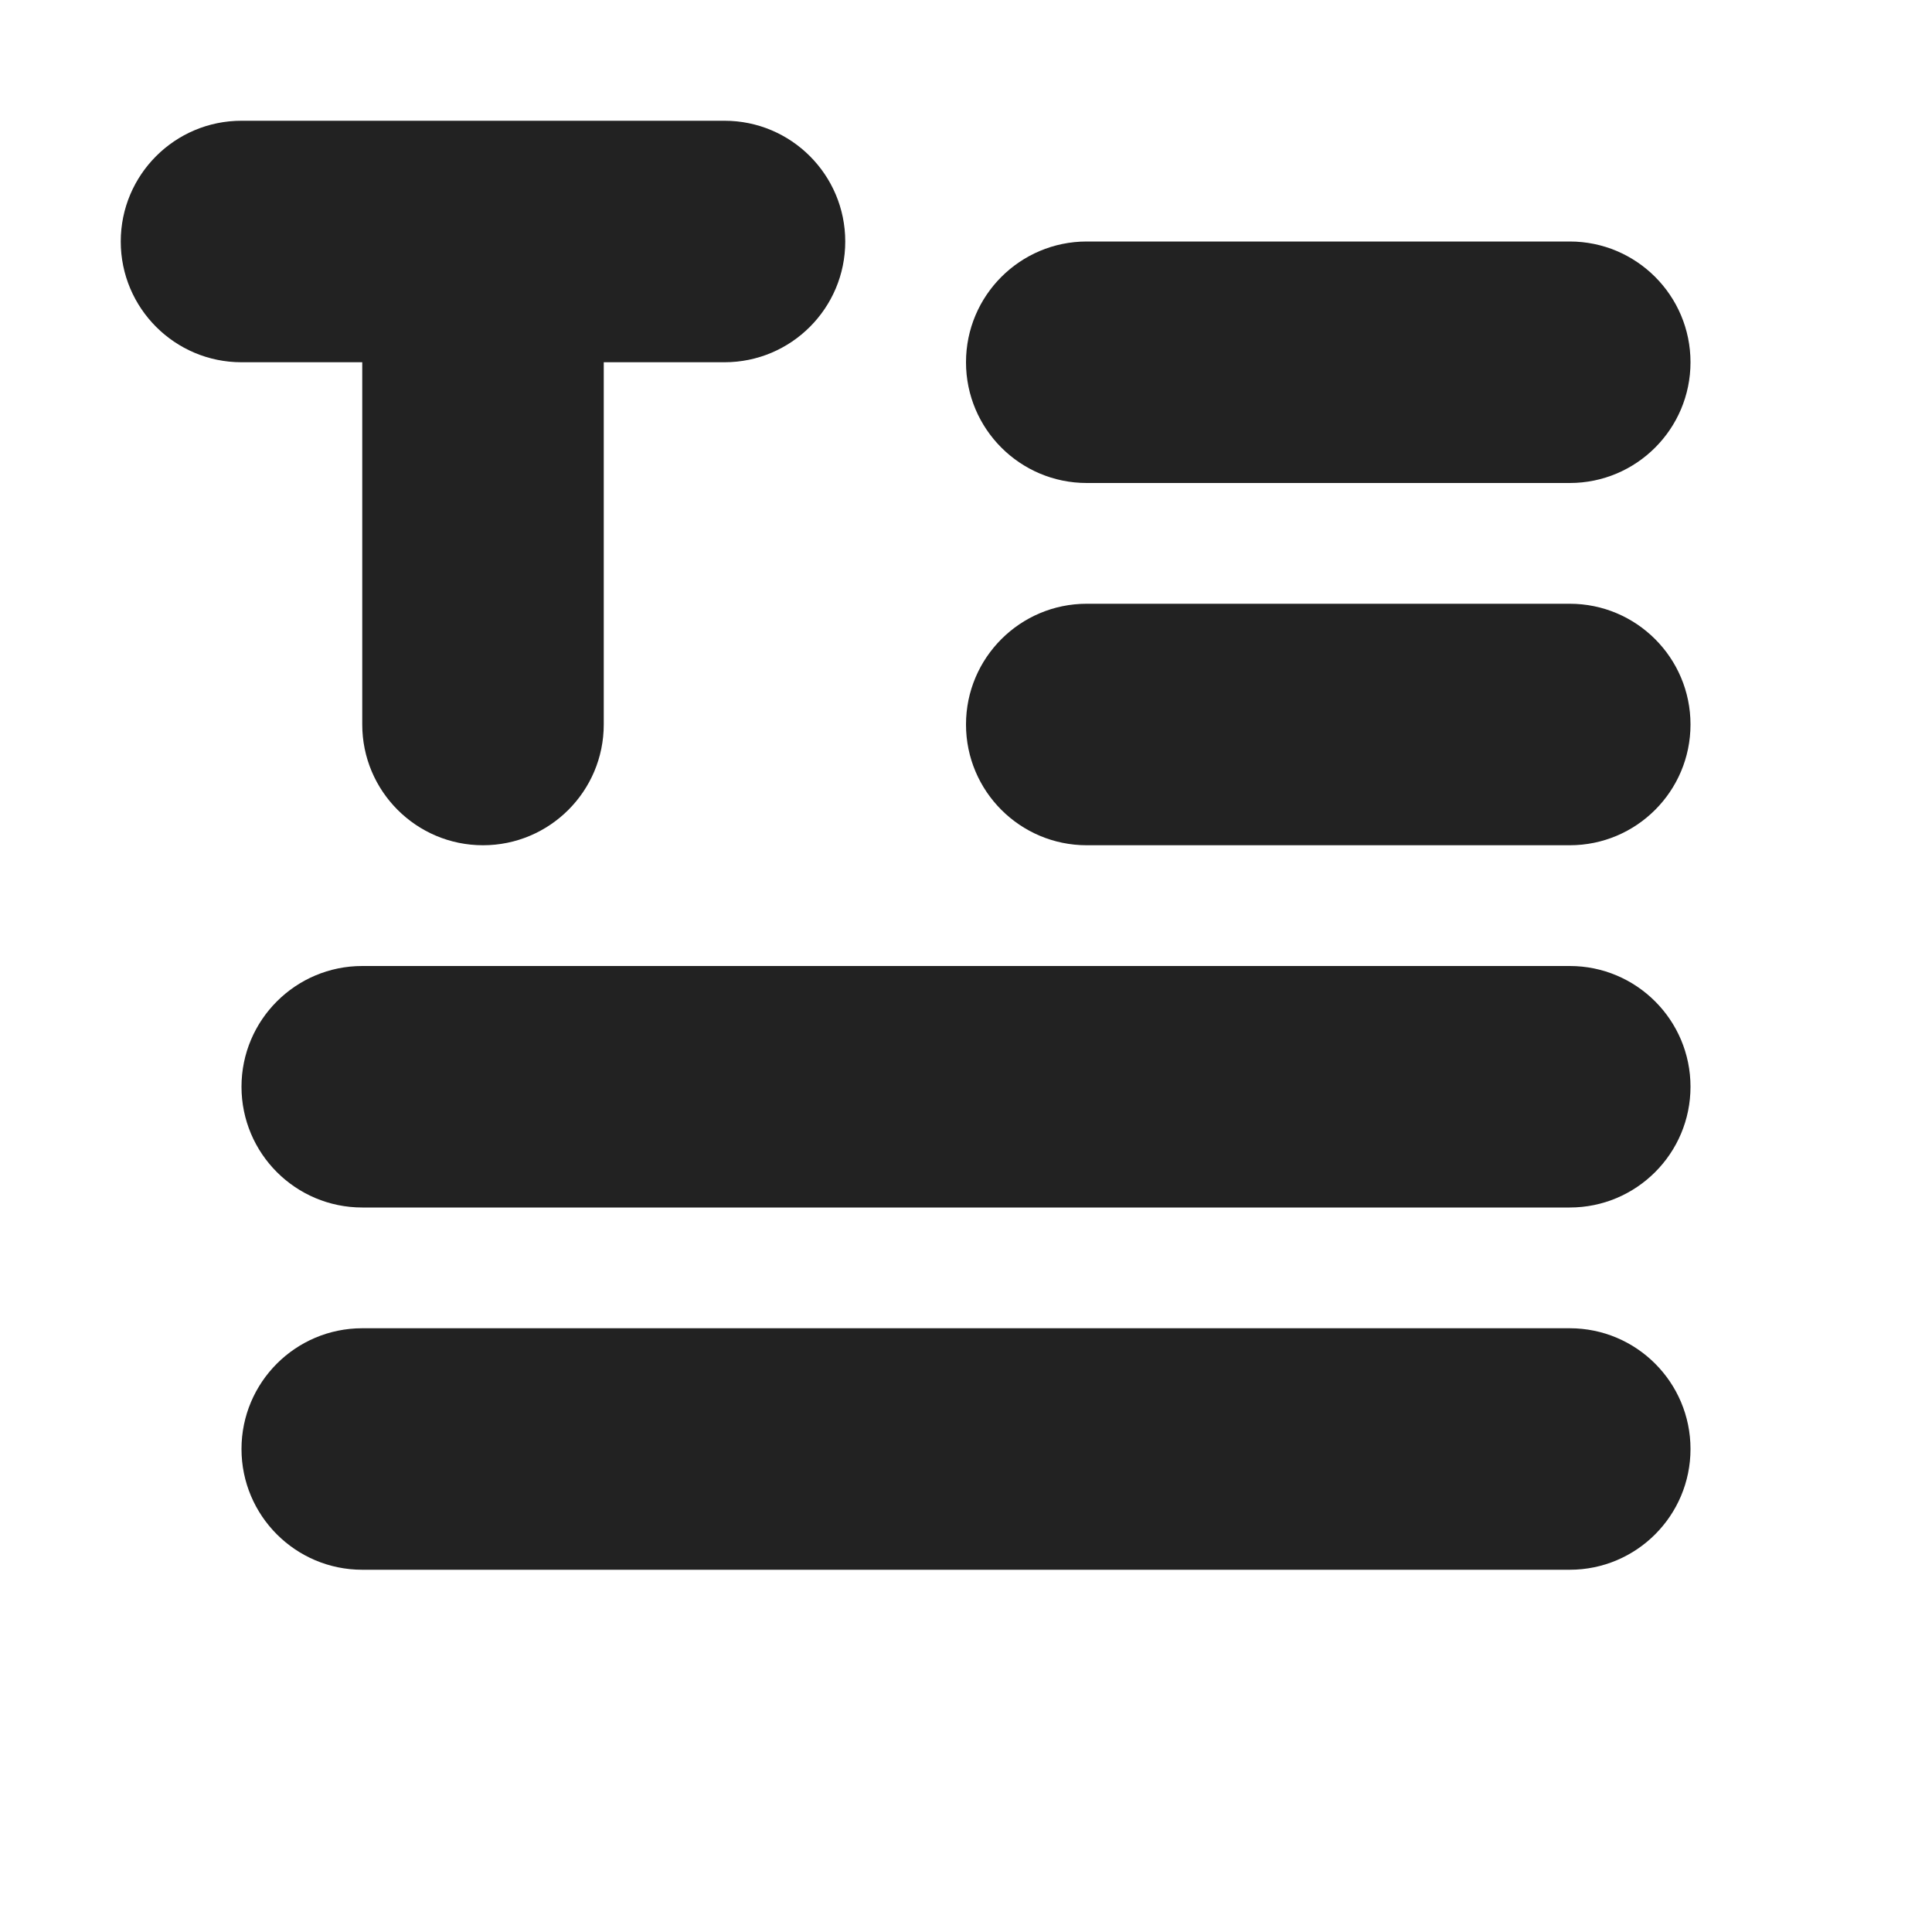
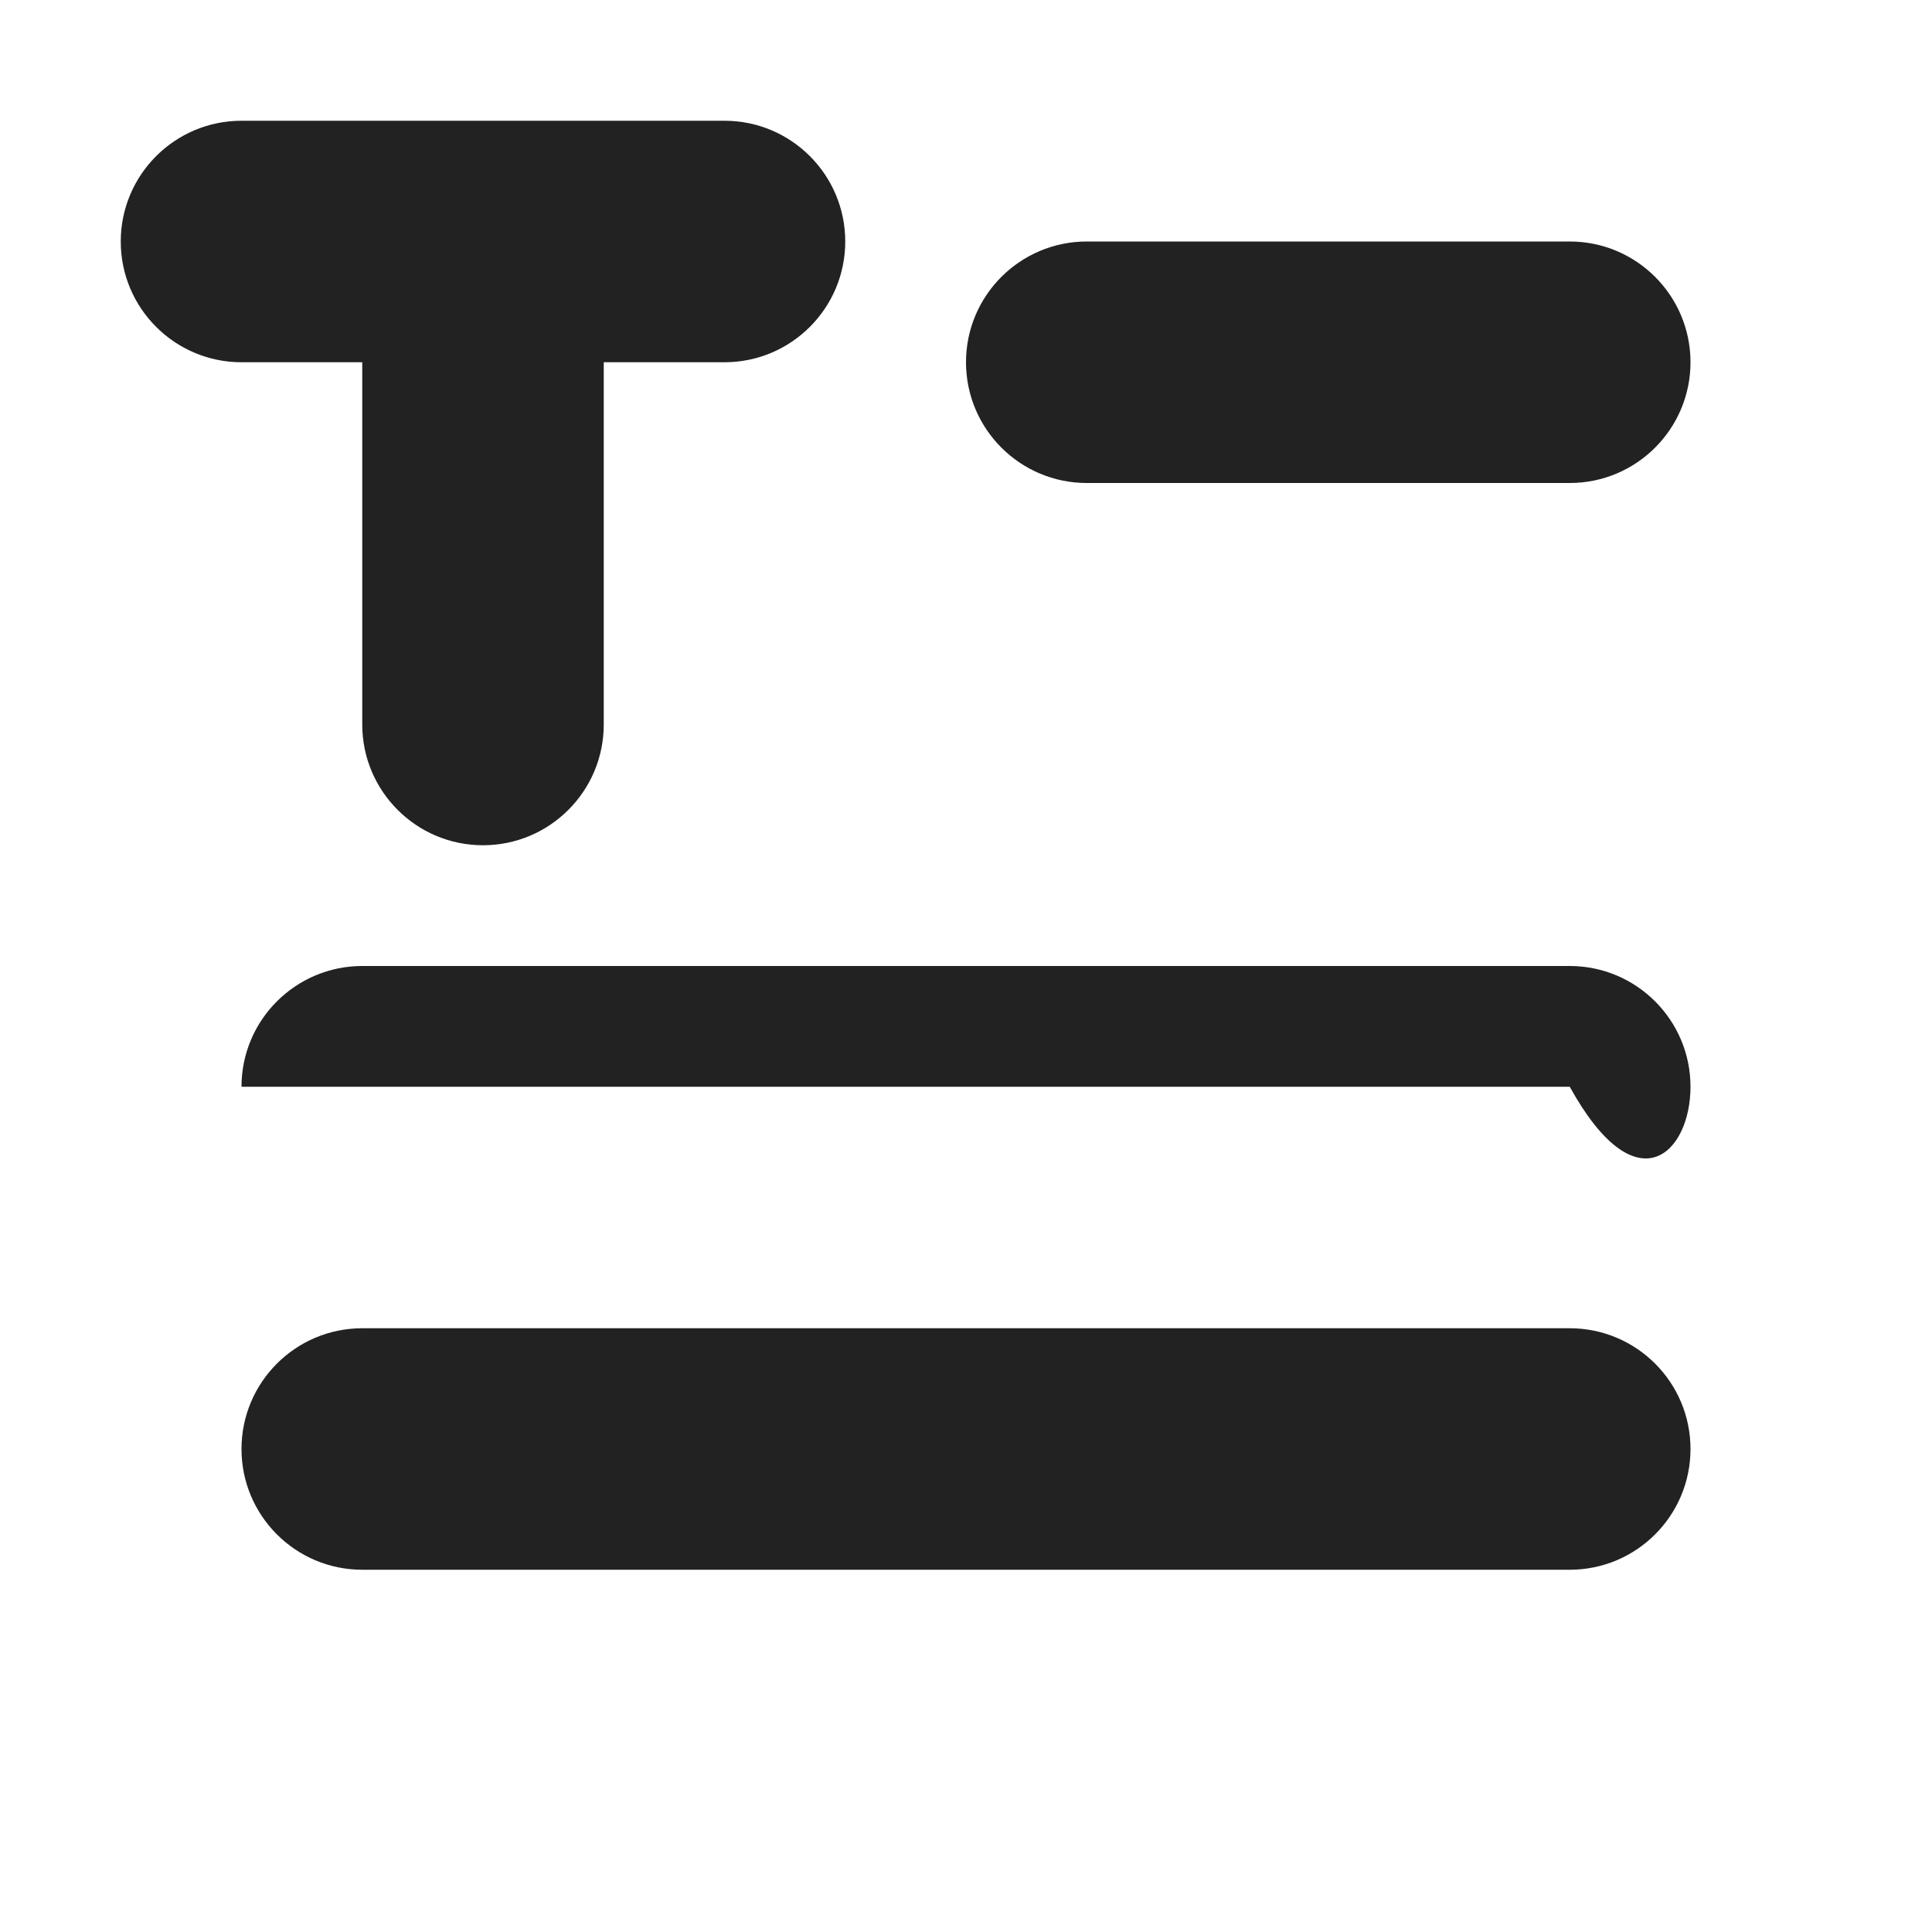
<svg xmlns="http://www.w3.org/2000/svg" width="16" height="16" viewBox="0 0 16 16" fill="none">
  <path d="M2 1C1.448 1 1 1.448 1 2C1 2.552 1.448 3 2 3H3V6C3 6.552 3.448 7 4 7C4.552 7 5 6.552 5 6V3H6C6.552 3 7 2.552 7 2C7 1.448 6.552 1 6 1H2Z" fill="#222222" />
  <path d="M9 2C8.448 2 8 2.448 8 3C8 3.552 8.448 4 9 4H13C13.552 4 14 3.552 14 3C14 2.448 13.552 2 13 2H9Z" fill="#222222" />
-   <path d="M8 6C8 5.448 8.448 5 9 5H13C13.552 5 14 5.448 14 6C14 6.552 13.552 7 13 7H9C8.448 7 8 6.552 8 6Z" fill="#222222" />
-   <path d="M3 8C2.448 8 2 8.448 2 9C2 9.552 2.448 10 3 10H13C13.552 10 14 9.552 14 9C14 8.448 13.552 8 13 8H3Z" fill="#222222" />
+   <path d="M3 8C2.448 8 2 8.448 2 9H13C13.552 10 14 9.552 14 9C14 8.448 13.552 8 13 8H3Z" fill="#222222" />
  <path d="M3 11C2.448 11 2 11.448 2 12C2 12.552 2.448 13 3 13H13C13.552 13 14 12.552 14 12C14 11.448 13.552 11 13 11H3Z" fill="#222222" />
</svg>